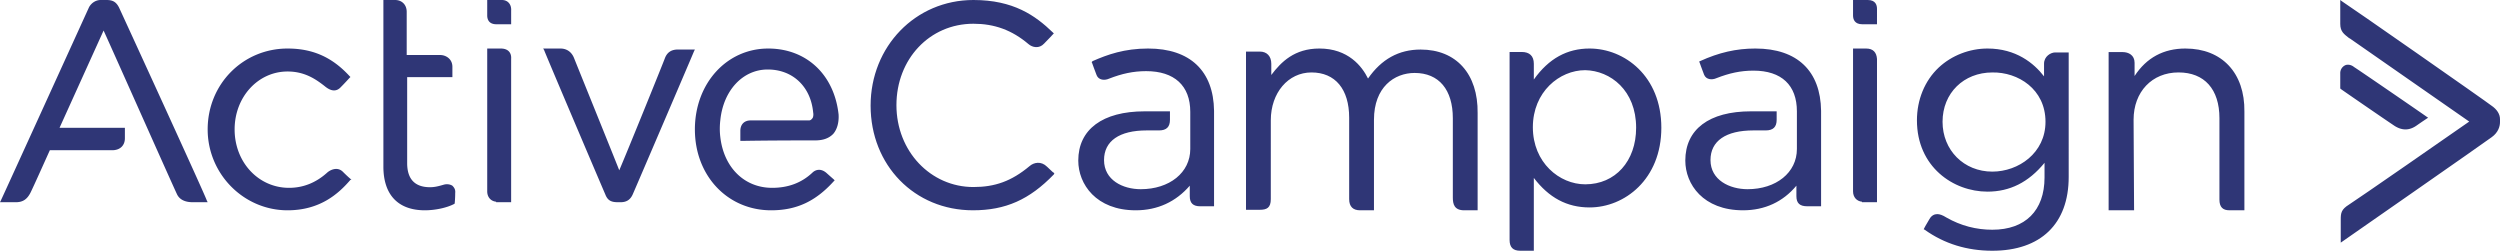
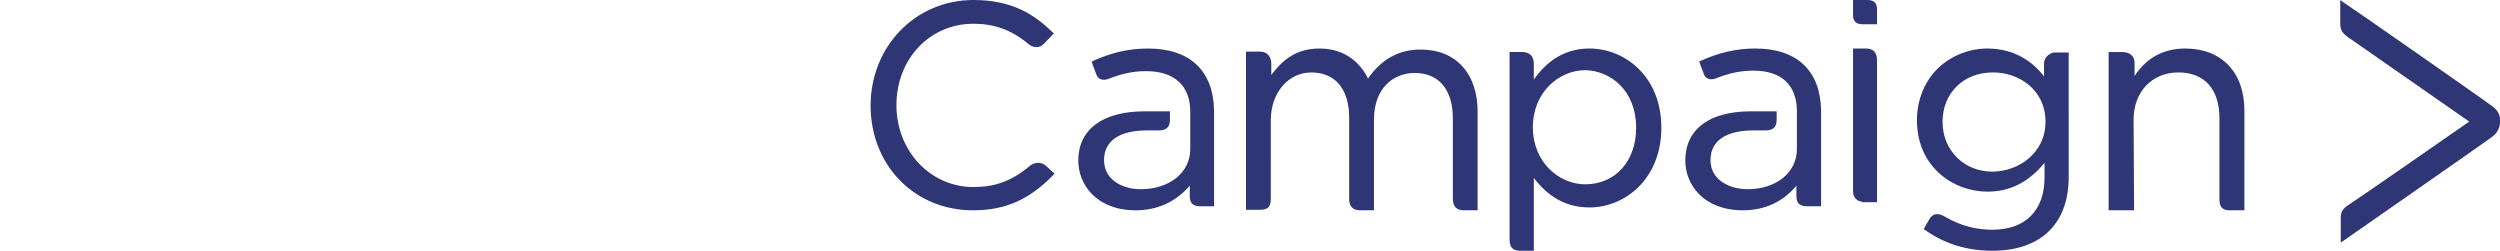
<svg xmlns="http://www.w3.org/2000/svg" width="339" height="34">
  <g fill="#2F3676">
    <path d="M253.267 0h-1.995v2.094c0 .538.228 1.196 1.254 1.196h1.995V1.196c0-.478-.171-1.196-1.254-1.196zM253.055 6.58h-1.783v19.365c0 .804.509 1.34 1.21 1.407v.067h2.039V7.988c-.064-.871-.51-1.407-1.466-1.407zM141.974 22.603c-.793-.789-1.784-.592-2.379-.066-2.445 2.037-4.691 2.825-7.599 2.825-5.814 0-10.44-4.862-10.44-11.104 0-6.242 4.493-11.038 10.44-11.038 2.842 0 5.22.854 7.467 2.76.528.46 1.454.656 2.114-.067.595-.59 1.19-1.248 1.19-1.248l.132-.131-.132-.132C140.388 2.102 137.414 0 131.996 0c-7.863 0-13.942 6.308-13.942 14.324 0 8.082 5.947 14.192 13.876 14.192 4.427 0 7.665-1.445 10.969-4.862l.066-.131-.066-.132c0 .132-.198-.131-.925-.788zM192.632 6.719c-2.959 0-5.313 1.31-7.129 3.931-.807-1.655-2.69-4.07-6.591-4.07-3.363 0-5.178 1.794-6.524 3.588V8.65c0-1.035-.605-1.655-1.546-1.655h-1.884v21.452h1.884c.941 0 1.479-.276 1.479-1.448V16.307c0-3.725 2.354-6.484 5.515-6.484 3.228 0 5.111 2.276 5.111 6.139v11.037c0 1.034.538 1.517 1.48 1.517h1.883V16.238c0-4.415 2.758-6.346 5.515-6.346 3.295 0 5.179 2.276 5.179 6.139v10.76c0 .897.201 1.725 1.546 1.725h1.816V15.341c.068-5.311-2.892-8.622-7.734-8.622zM215.548 6.58c-3.025 0-5.523 1.335-7.561 4.204V8.649c0-1.068-.592-1.601-1.644-1.601H204.7v25.484c0 1.001.46 1.468 1.446 1.468h1.841v-9.874c2.038 2.669 4.471 4.003 7.561 4.003 4.733 0 9.73-3.803 9.73-10.807 0-7.005-4.997-10.741-9.73-10.741zm6.311 10.742c0 4.536-2.827 7.672-6.903 7.672-3.485 0-7.101-2.936-7.101-7.74 0-4.803 3.616-7.738 7.101-7.738 3.419.067 6.903 2.735 6.903 7.806zM277.172 8.634v1.722c-1.376-1.788-3.801-3.775-7.668-3.775-2.425 0-4.849.927-6.619 2.583-1.9 1.788-2.949 4.37-2.949 7.153 0 6.291 4.915 9.67 9.568 9.67 3.015 0 5.571-1.26 7.734-3.909v1.988c0 4.503-2.622 7.086-7.078 7.086-2.163 0-4.26-.53-6.226-1.656-.525-.33-.918-.463-1.245-.463-.394 0-.787.198-1.049.662-.524.861-.721 1.258-.721 1.258l-.065.133.131.066c2.687 1.92 5.767 2.848 9.175 2.848 6.553 0 10.354-3.643 10.354-10V7.11h-1.835c-.589 0-1.507.53-1.507 1.524zm.197 7.881c0 4.239-3.67 6.756-7.209 6.756-3.867 0-6.751-2.914-6.751-6.756 0-3.907 2.884-6.69 6.751-6.69 3.473-.065 7.209 2.253 7.209 6.69zM296.354 6.58c-2.979 0-5.28 1.242-6.905 3.726V8.511c0-1.035-.812-1.449-1.624-1.449h-1.895v21.453h3.452l-.068-12.278c0-3.794 2.505-6.415 6.092-6.415 3.52 0 5.55 2.276 5.55 6.208v11.037c0 1.034.474 1.448 1.354 1.448h2.031V15.134c.067-5.242-3.046-8.553-7.987-8.553zM238.035 6.58c-2.612 0-4.955.546-7.499 1.704l-.134.068.067.136s.335.954.602 1.635c.268.681 1.072.75 1.674.477 1.741-.681 3.281-1.022 5.022-1.022 3.816 0 5.892 1.976 5.892 5.518v5.11c0 3.2-2.812 5.449-6.696 5.449-2.41 0-5.021-1.226-5.021-3.951 0-2.589 2.075-4.02 5.825-4.02h1.674c1.004 0 1.473-.476 1.473-1.43v-1.158h-3.482c-5.691 0-8.905 2.452-8.905 6.676 0 3.202 2.41 6.744 7.834 6.744 2.946 0 5.423-1.158 7.231-3.338v1.43c0 .954.468 1.363 1.473 1.363h1.874V15.028c-.067-5.382-3.213-8.447-8.904-8.447zM155.689 6.58c-3.226 0-5.51.818-7.526 1.704l-.135.136.068.136s.336.954.604 1.635c.269.681 1.076.75 1.68.477 1.747-.681 3.293-1.022 5.04-1.022 3.83 0 5.981 1.976 5.981 5.518v5.041c0 3.202-2.823 5.45-6.72 5.45-2.419 0-4.973-1.226-4.973-3.951 0-2.589 2.083-4.02 5.779-4.02h1.68c1.008 0 1.479-.476 1.479-1.43v-1.158h-3.427c-5.712 0-9.005 2.452-9.005 6.676 0 3.202 2.419 6.744 7.795 6.744 2.957 0 5.443-1.158 7.325-3.338v1.43c0 .954.47 1.363 1.411 1.363h1.881V15.028c-.067-5.382-3.225-8.447-8.937-8.447zM337.808 14.3c-.464-.397-19.343-13.572-20.204-14.101L317.339 0v3.244c0 1.06.53 1.39 1.192 1.92l.133.066c.927.662 14.374 9.997 16.163 11.255-1.789 1.258-15.435 10.725-16.296 11.254-1.06.662-1.126 1.126-1.126 2.053v3.111s20.071-13.969 20.469-14.3c.927-.662 1.126-1.523 1.126-2.052v-.397c0-.662-.397-1.324-1.192-1.854z" />
-     <path d="M326.191 17.548c.532 0 1.065-.198 1.597-.595.666-.463 1.265-.86 1.265-.86l.199-.132-.199-.132c-.067-.066-8.919-6.15-9.851-6.745-.399-.33-.932-.397-1.264-.198a1.168 1.168 0 00-.599 1.058v2.05l.066.066c.067.066 6.123 4.232 7.322 5.025.532.331.998.463 1.464.463zM46.504 23.303c-.744-.745-1.692-.27-2.098.068-1.557 1.422-3.317 2.099-5.212 2.099-4.13 0-7.379-3.453-7.379-7.922 0-4.4 3.182-7.853 7.175-7.853 2.302 0 3.791 1.015 5.01 1.963.88.745 1.624.813 2.233.136.542-.542 1.151-1.219 1.151-1.219l.136-.135-.136-.136c-2.369-2.572-5.009-3.723-8.394-3.723-6.024 0-10.83 4.806-10.83 10.967 0 6.026 4.873 10.968 10.83 10.968 4.4 0 6.905-2.234 8.53-4.13h.135l-.135-.135s-.339-.27-1.016-.948zM68.06 0h-1.993v2.094c0 .538.228 1.196 1.253 1.196h1.992V1.436C69.369.598 68.857 0 68.06 0zM67.912 6.58h-1.845v19.365c0 .804.509 1.34 1.209 1.407v.067h2.035V7.988c.064-.871-.445-1.407-1.4-1.407zM90.177 7.846c-.262.732-5.227 12.982-6.207 15.246-.914-2.33-5.88-14.58-6.14-15.246-.327-.8-.98-1.265-1.83-1.265H73.65l.13.2c.066.266 7.97 18.84 8.297 19.573.327.866.85 1.065 1.698 1.065h.392c.784 0 1.307-.332 1.633-1.065.327-.732 8.232-19.174 8.297-19.374l.13-.266H91.94c-.849 0-1.437.333-1.763 1.132zM109.669 16.33h-7.887c-.861 0-1.391.541-1.391 1.422v1.354h.198c3.778-.068 8.152-.068 9.942-.068 1.06 0 1.856-.271 2.452-.88.53-.61.795-1.557.729-2.64-.596-5.417-4.374-8.937-9.544-8.937-5.633 0-9.941 4.739-9.941 10.967 0 6.297 4.44 10.968 10.339 10.968 3.446 0 6.031-1.218 8.483-3.927l.133-.135-.133-.135s-.464-.407-.994-.88c-.795-.678-1.524-.407-1.922 0-1.458 1.354-3.247 2.03-5.435 2.03-3.777 0-6.56-2.775-7.025-6.905 0 0-.066-.474-.066-1.083 0-.677.066-1.151.066-1.151.398-4.062 3.049-6.906 6.429-6.906 3.38 0 5.832 2.302 6.164 5.822.066.339 0 .61-.067.745-.198.271-.331.339-.53.339zM16.148 1.035C15.754.259 15.294 0 14.44 0h-.788c-.656 0-1.247.388-1.575.97C11.815 1.552.263 26.902.13 27.16L0 27.42h2.166c.92 0 1.51-.389 1.97-1.294.393-.776 2.297-5.044 2.625-5.756h8.468c1.05 0 1.706-.646 1.706-1.616V17.33H8.074L14.047 4.14c1.247 2.716 9.584 21.47 9.977 22.246.525 1.034 1.773 1.034 2.166 1.034h1.97l-.131-.258c0-.259-11.488-25.286-11.881-26.126zM61.346 25.185c-.317-.2-.76-.267-1.202-.133-.695.2-1.201.333-1.834.333-2.023 0-3.098-1.066-3.098-3.265V10.46h6.133V9.061c0-1.066-.885-1.599-1.643-1.599h-4.553V1.6C55.149.666 54.516 0 53.568 0h-1.58v22.586c0 3.798 1.96 5.93 5.627 5.93 1.391 0 2.972-.333 3.983-.866l.064-.067v-.066s.063-.6.063-1.333c.063-.533-.19-.8-.38-1z" />
  </g>
</svg>